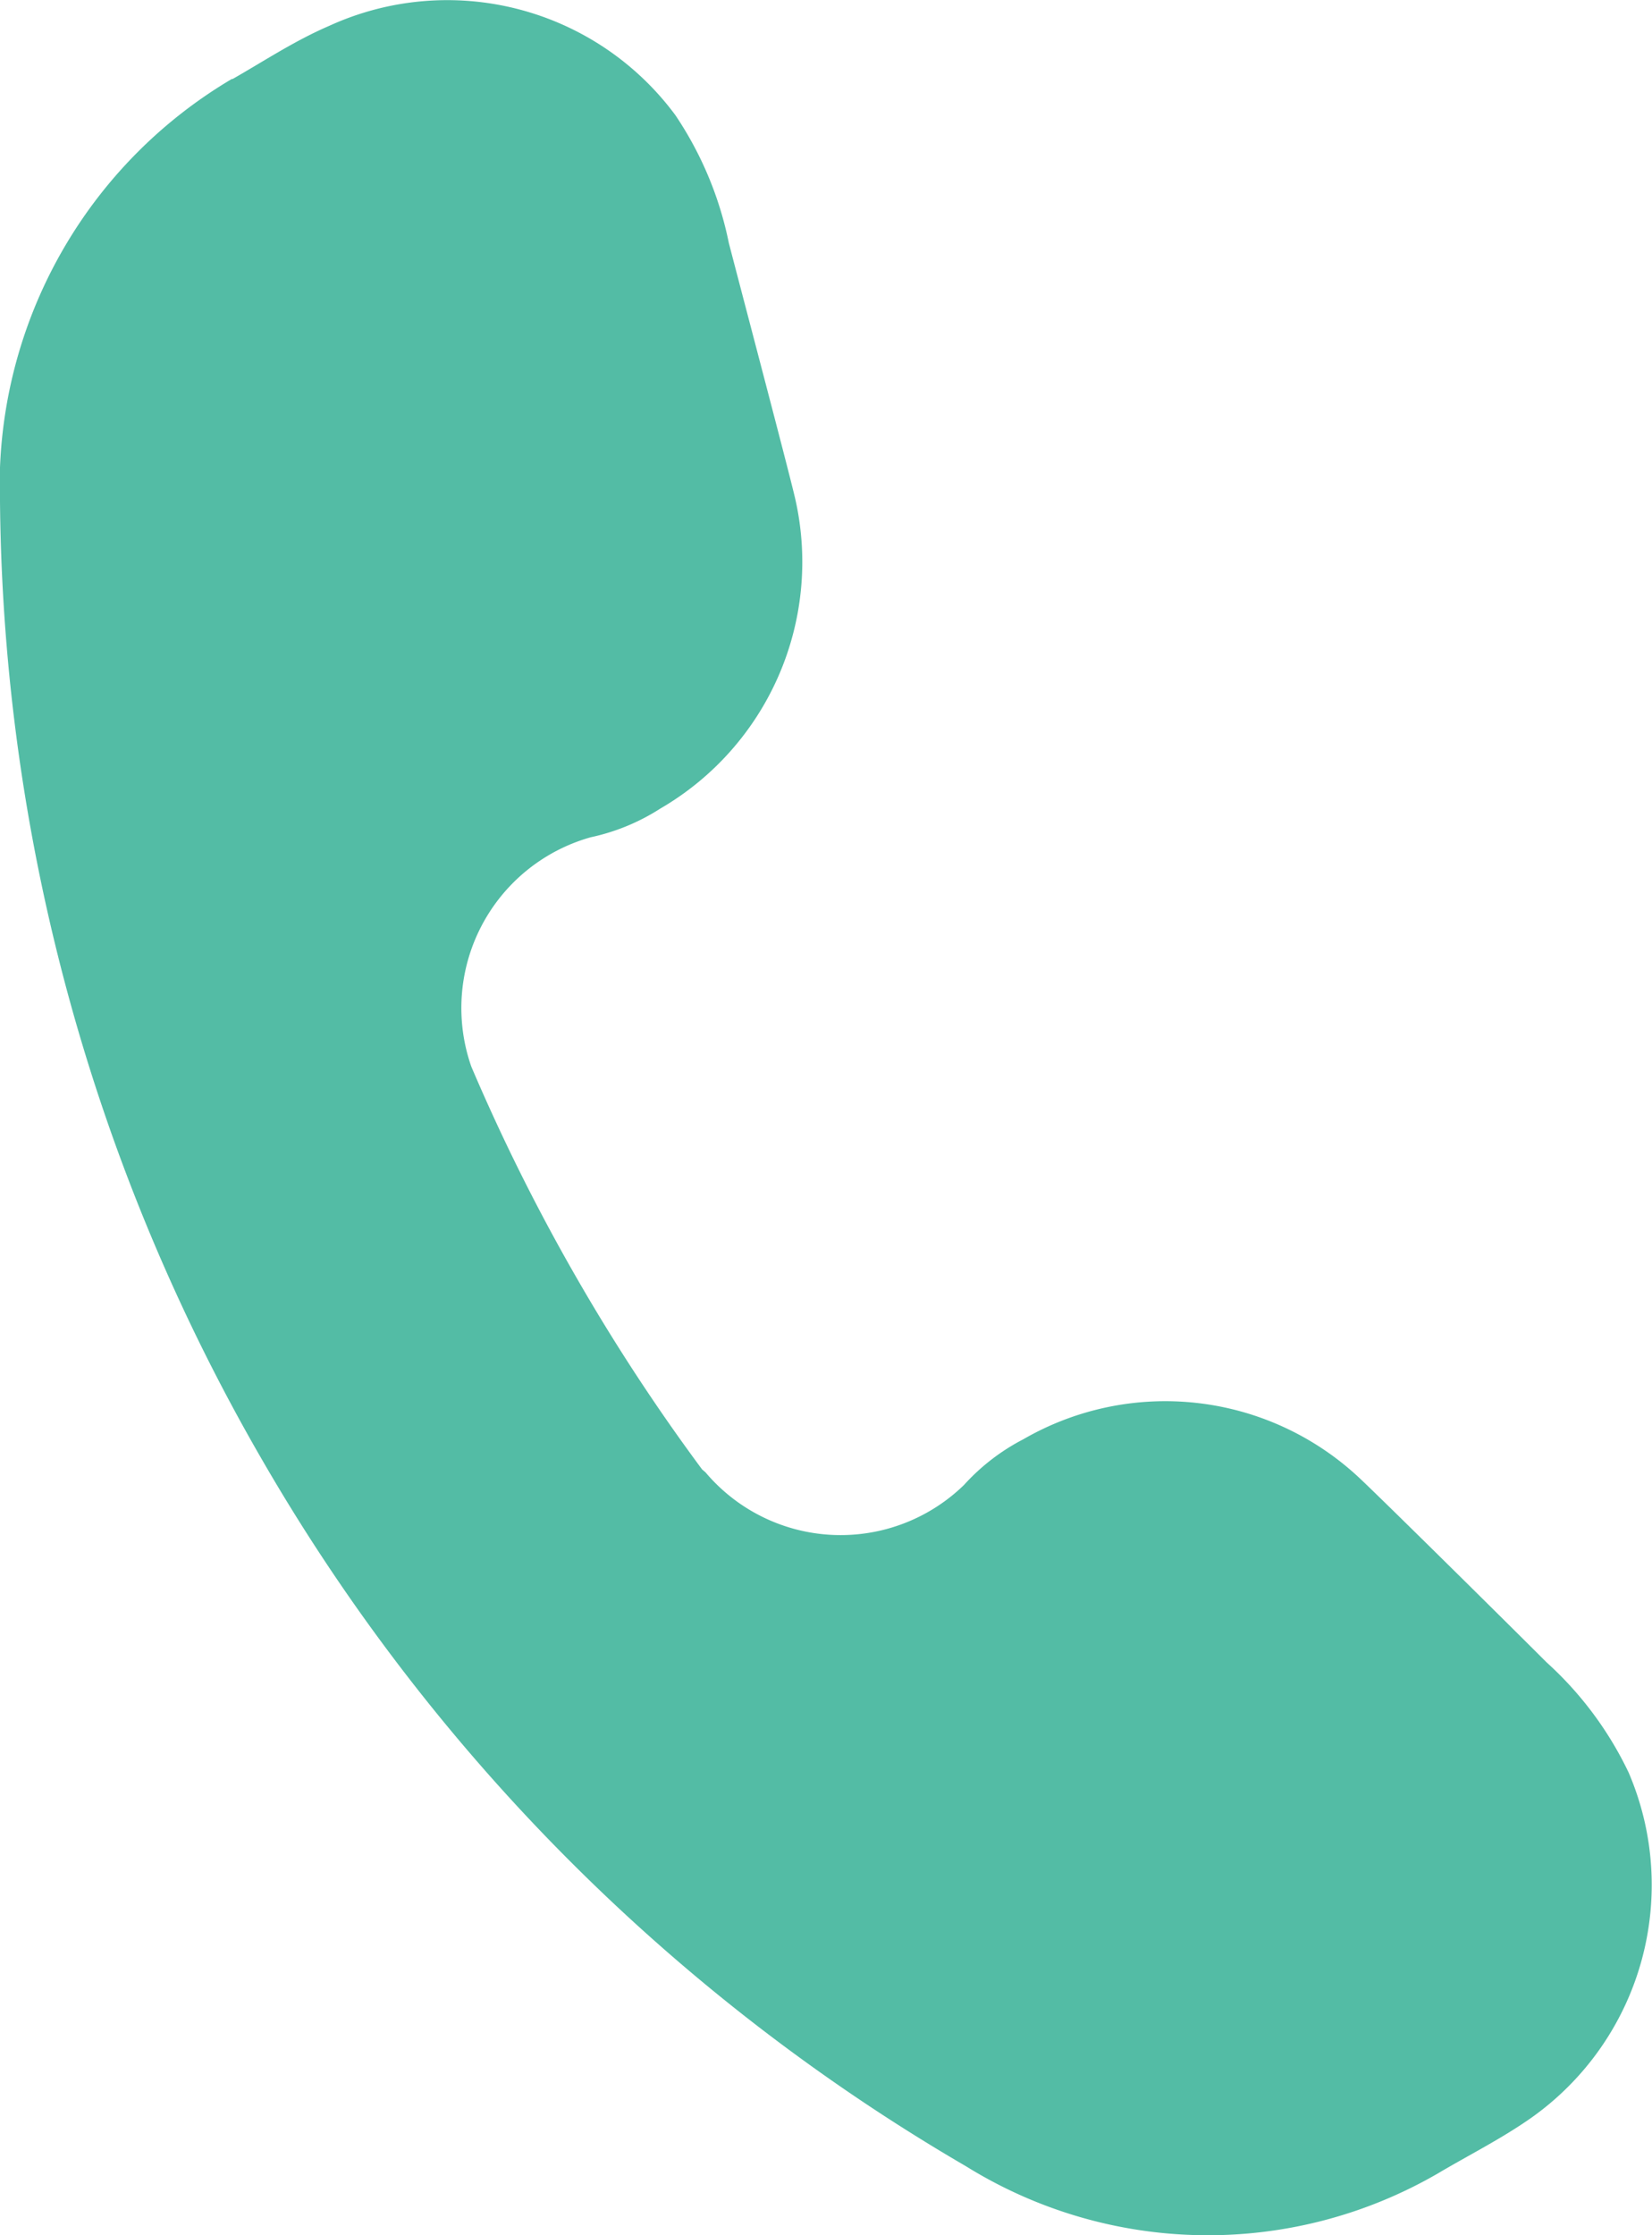
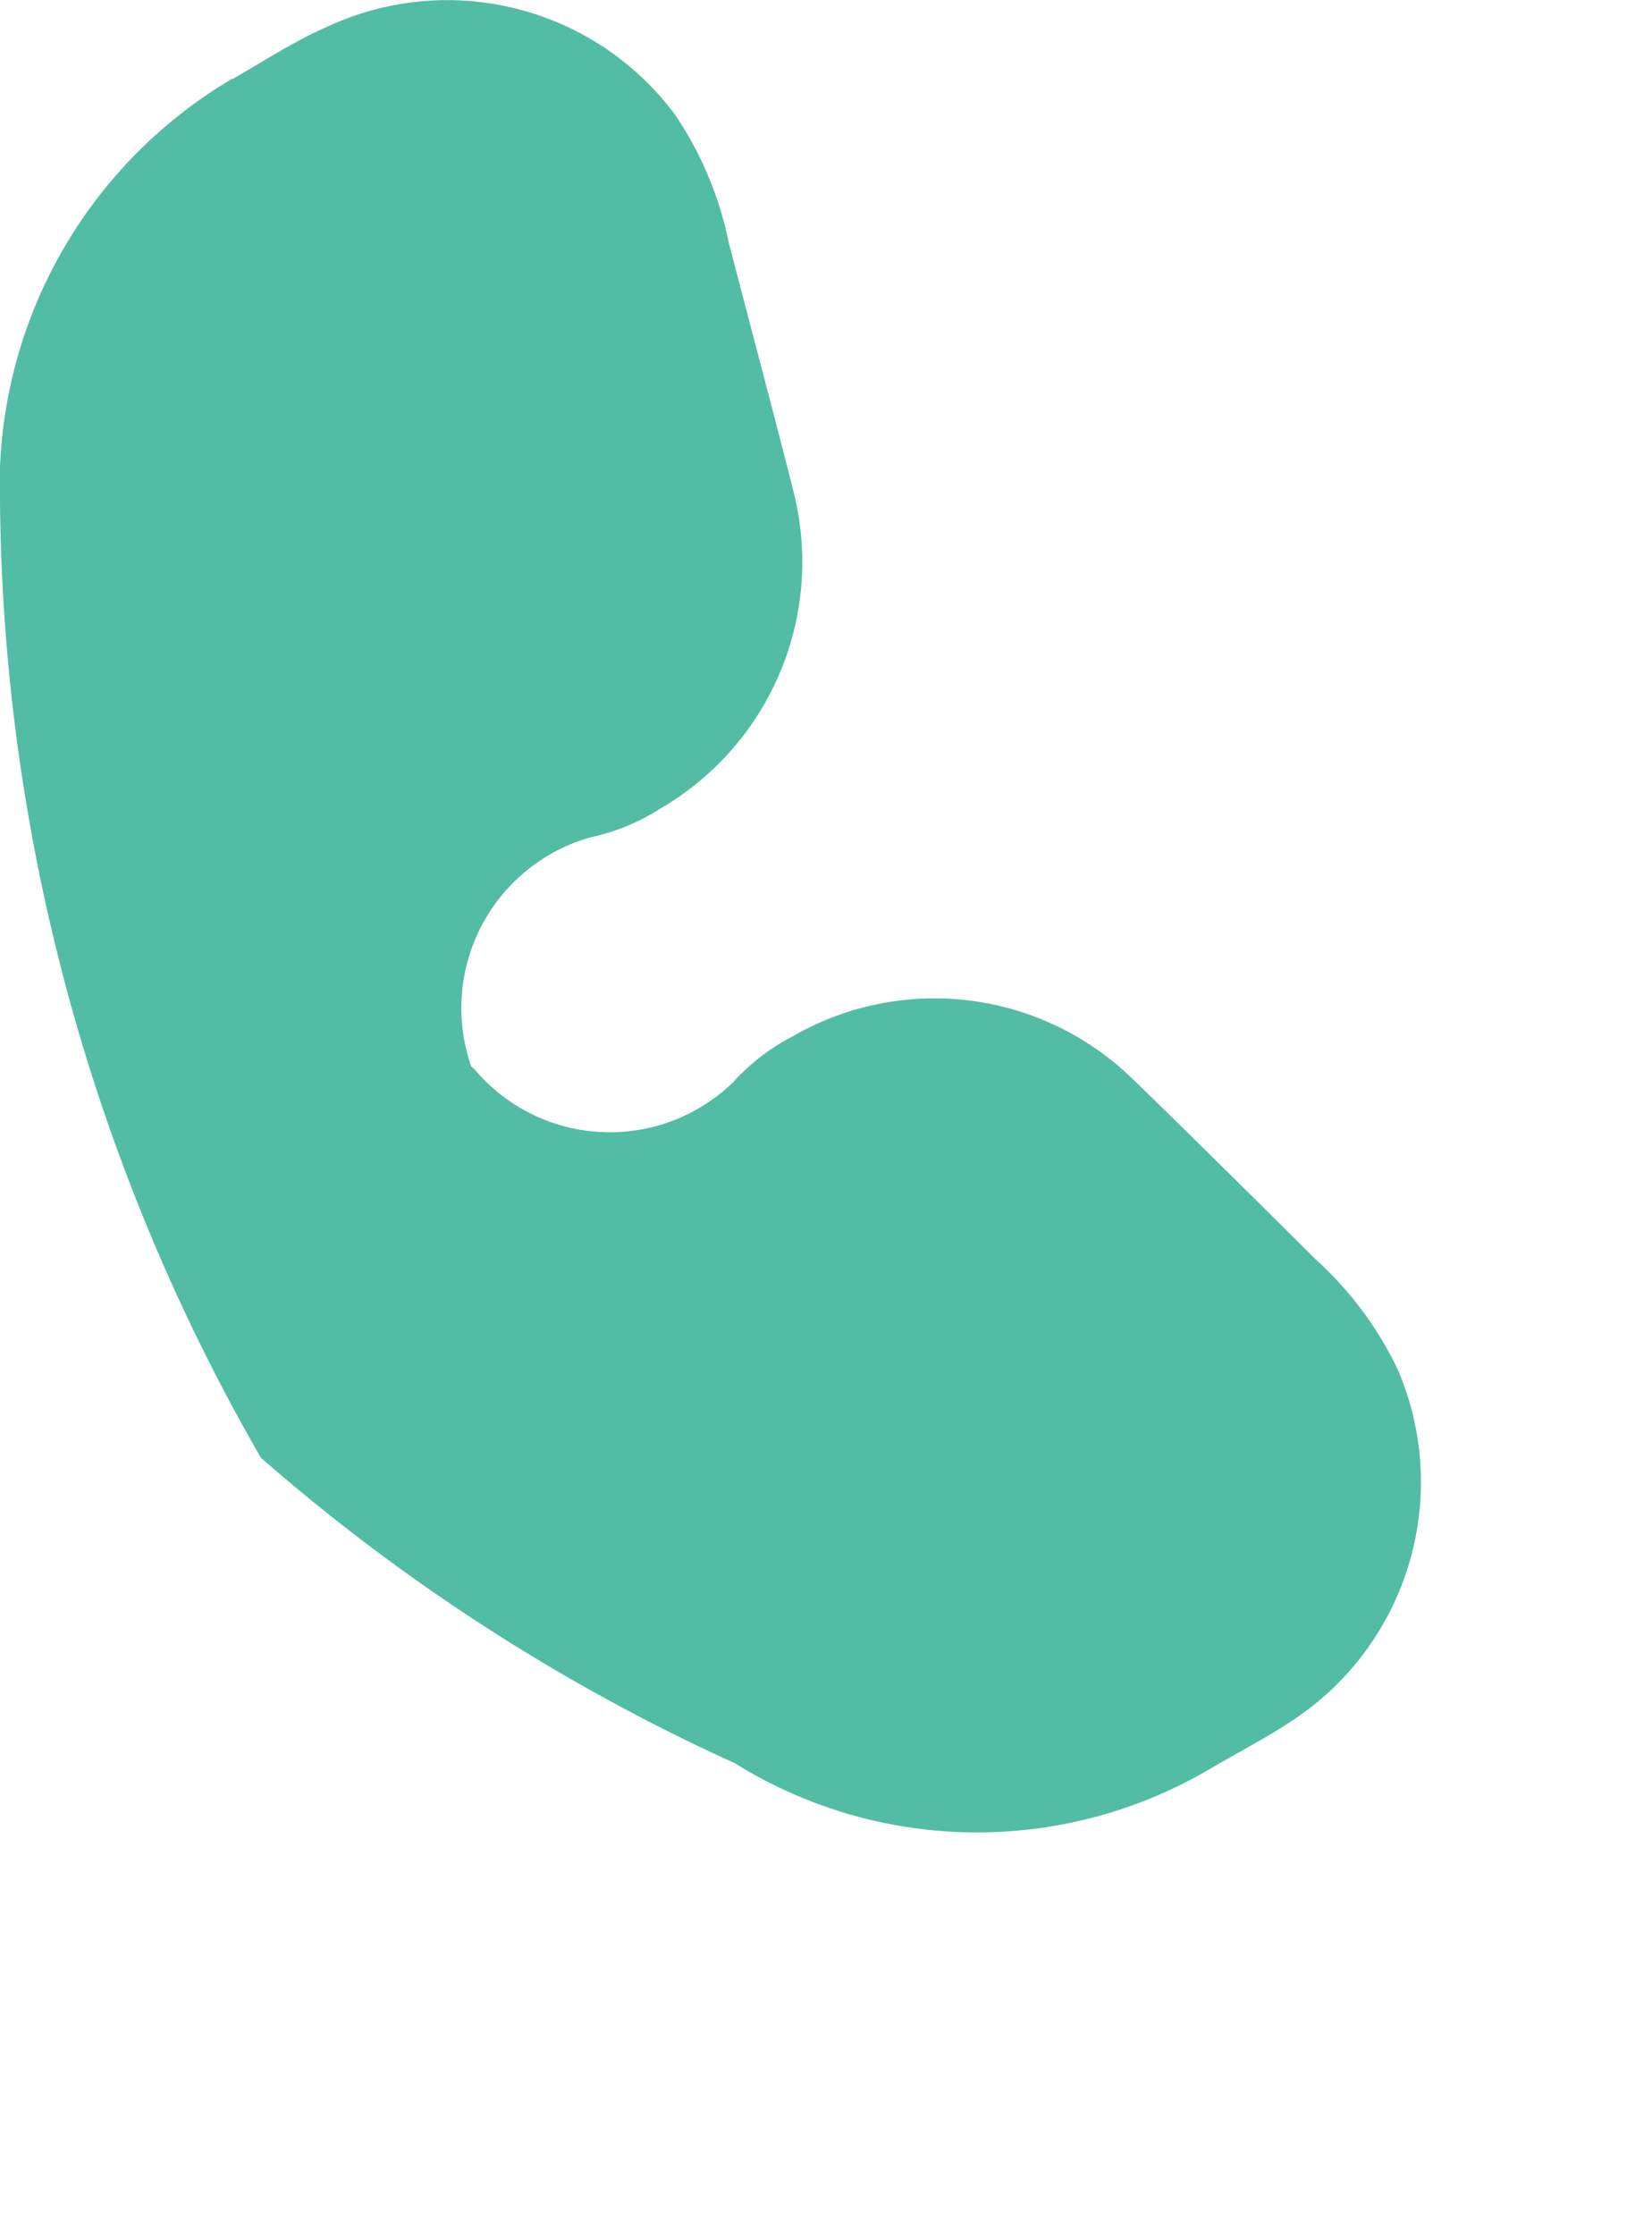
<svg xmlns="http://www.w3.org/2000/svg" viewBox="0 0 34 46">
  <defs>
    <style>.cls-1{fill:#53bca5;fill-rule:evenodd;}</style>
  </defs>
  <title>spheader_tel</title>
  <g id="レイヤー_2" data-name="レイヤー 2">
    <g id="top">
-       <path class="cls-1" d="M4.78,1.63c.65-.37,1.28-.79,2-1.1a5.84,5.84,0,0,1,7.12,1.84A7.31,7.31,0,0,1,15,5c.32,1.23,1.26,4.79,1.37,5.28a5.87,5.87,0,0,1-2.78,6.36,4.32,4.32,0,0,1-1.43.59A3.65,3.65,0,0,0,9.7,21.95a40.66,40.66,0,0,0,2.18,4.37,40.45,40.45,0,0,0,2.57,3.92l.07.06a3.64,3.64,0,0,0,5.32.26,4.33,4.33,0,0,1,1.22-.94,5.84,5.84,0,0,1,6.89.77c.37.34,3,2.94,3.88,3.82a7.28,7.28,0,0,1,1.69,2.27,5.87,5.87,0,0,1-2,7.1c-.61.43-1.29.77-1.93,1.15a9.44,9.44,0,0,1-9.71-.15A39.93,39.93,0,0,1,5.37,30,40.06,40.06,0,0,1,0,9.62a9.73,9.73,0,0,1,4.78-8Z" />
+       <path class="cls-1" d="M4.78,1.63c.65-.37,1.28-.79,2-1.1a5.84,5.84,0,0,1,7.12,1.84A7.31,7.31,0,0,1,15,5c.32,1.23,1.26,4.79,1.37,5.28a5.87,5.87,0,0,1-2.78,6.36,4.32,4.32,0,0,1-1.43.59A3.65,3.65,0,0,0,9.7,21.95l.07.06a3.64,3.64,0,0,0,5.32.26,4.33,4.33,0,0,1,1.22-.94,5.84,5.84,0,0,1,6.89.77c.37.34,3,2.94,3.88,3.82a7.28,7.28,0,0,1,1.69,2.27,5.87,5.87,0,0,1-2,7.1c-.61.43-1.29.77-1.93,1.15a9.44,9.44,0,0,1-9.71-.15A39.93,39.93,0,0,1,5.37,30,40.06,40.06,0,0,1,0,9.62a9.73,9.73,0,0,1,4.78-8Z" />
    </g>
  </g>
</svg>